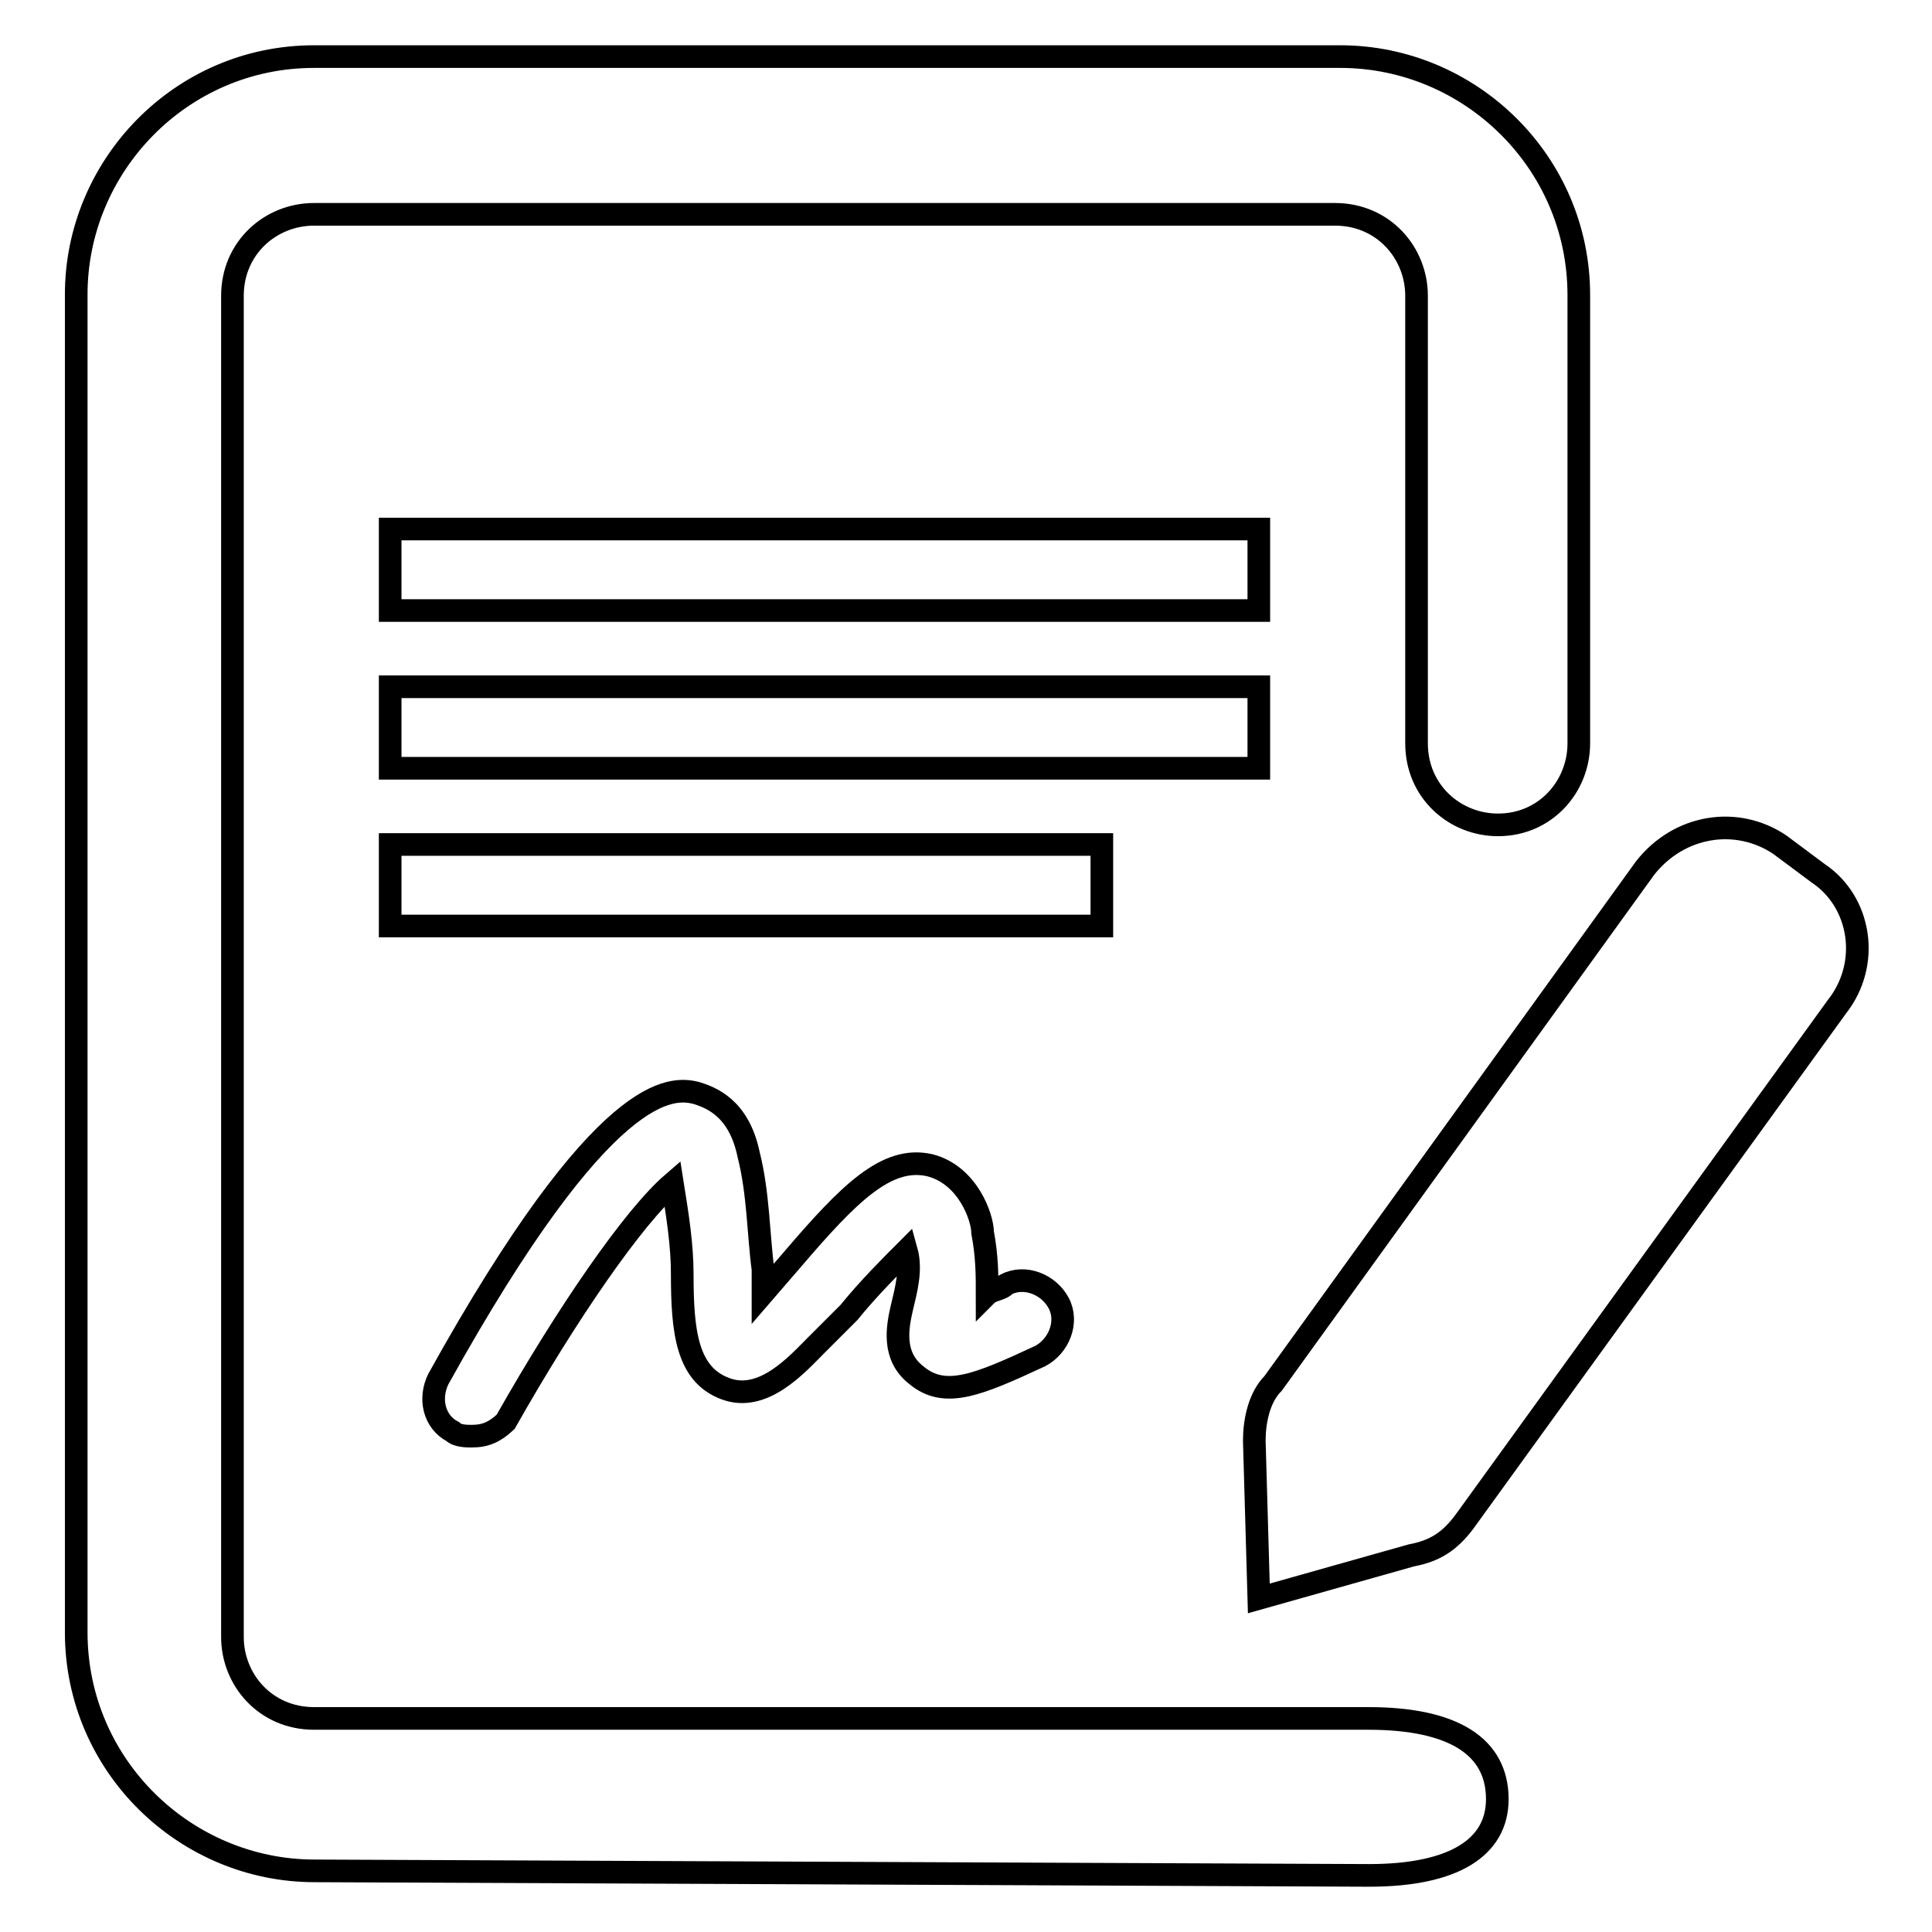
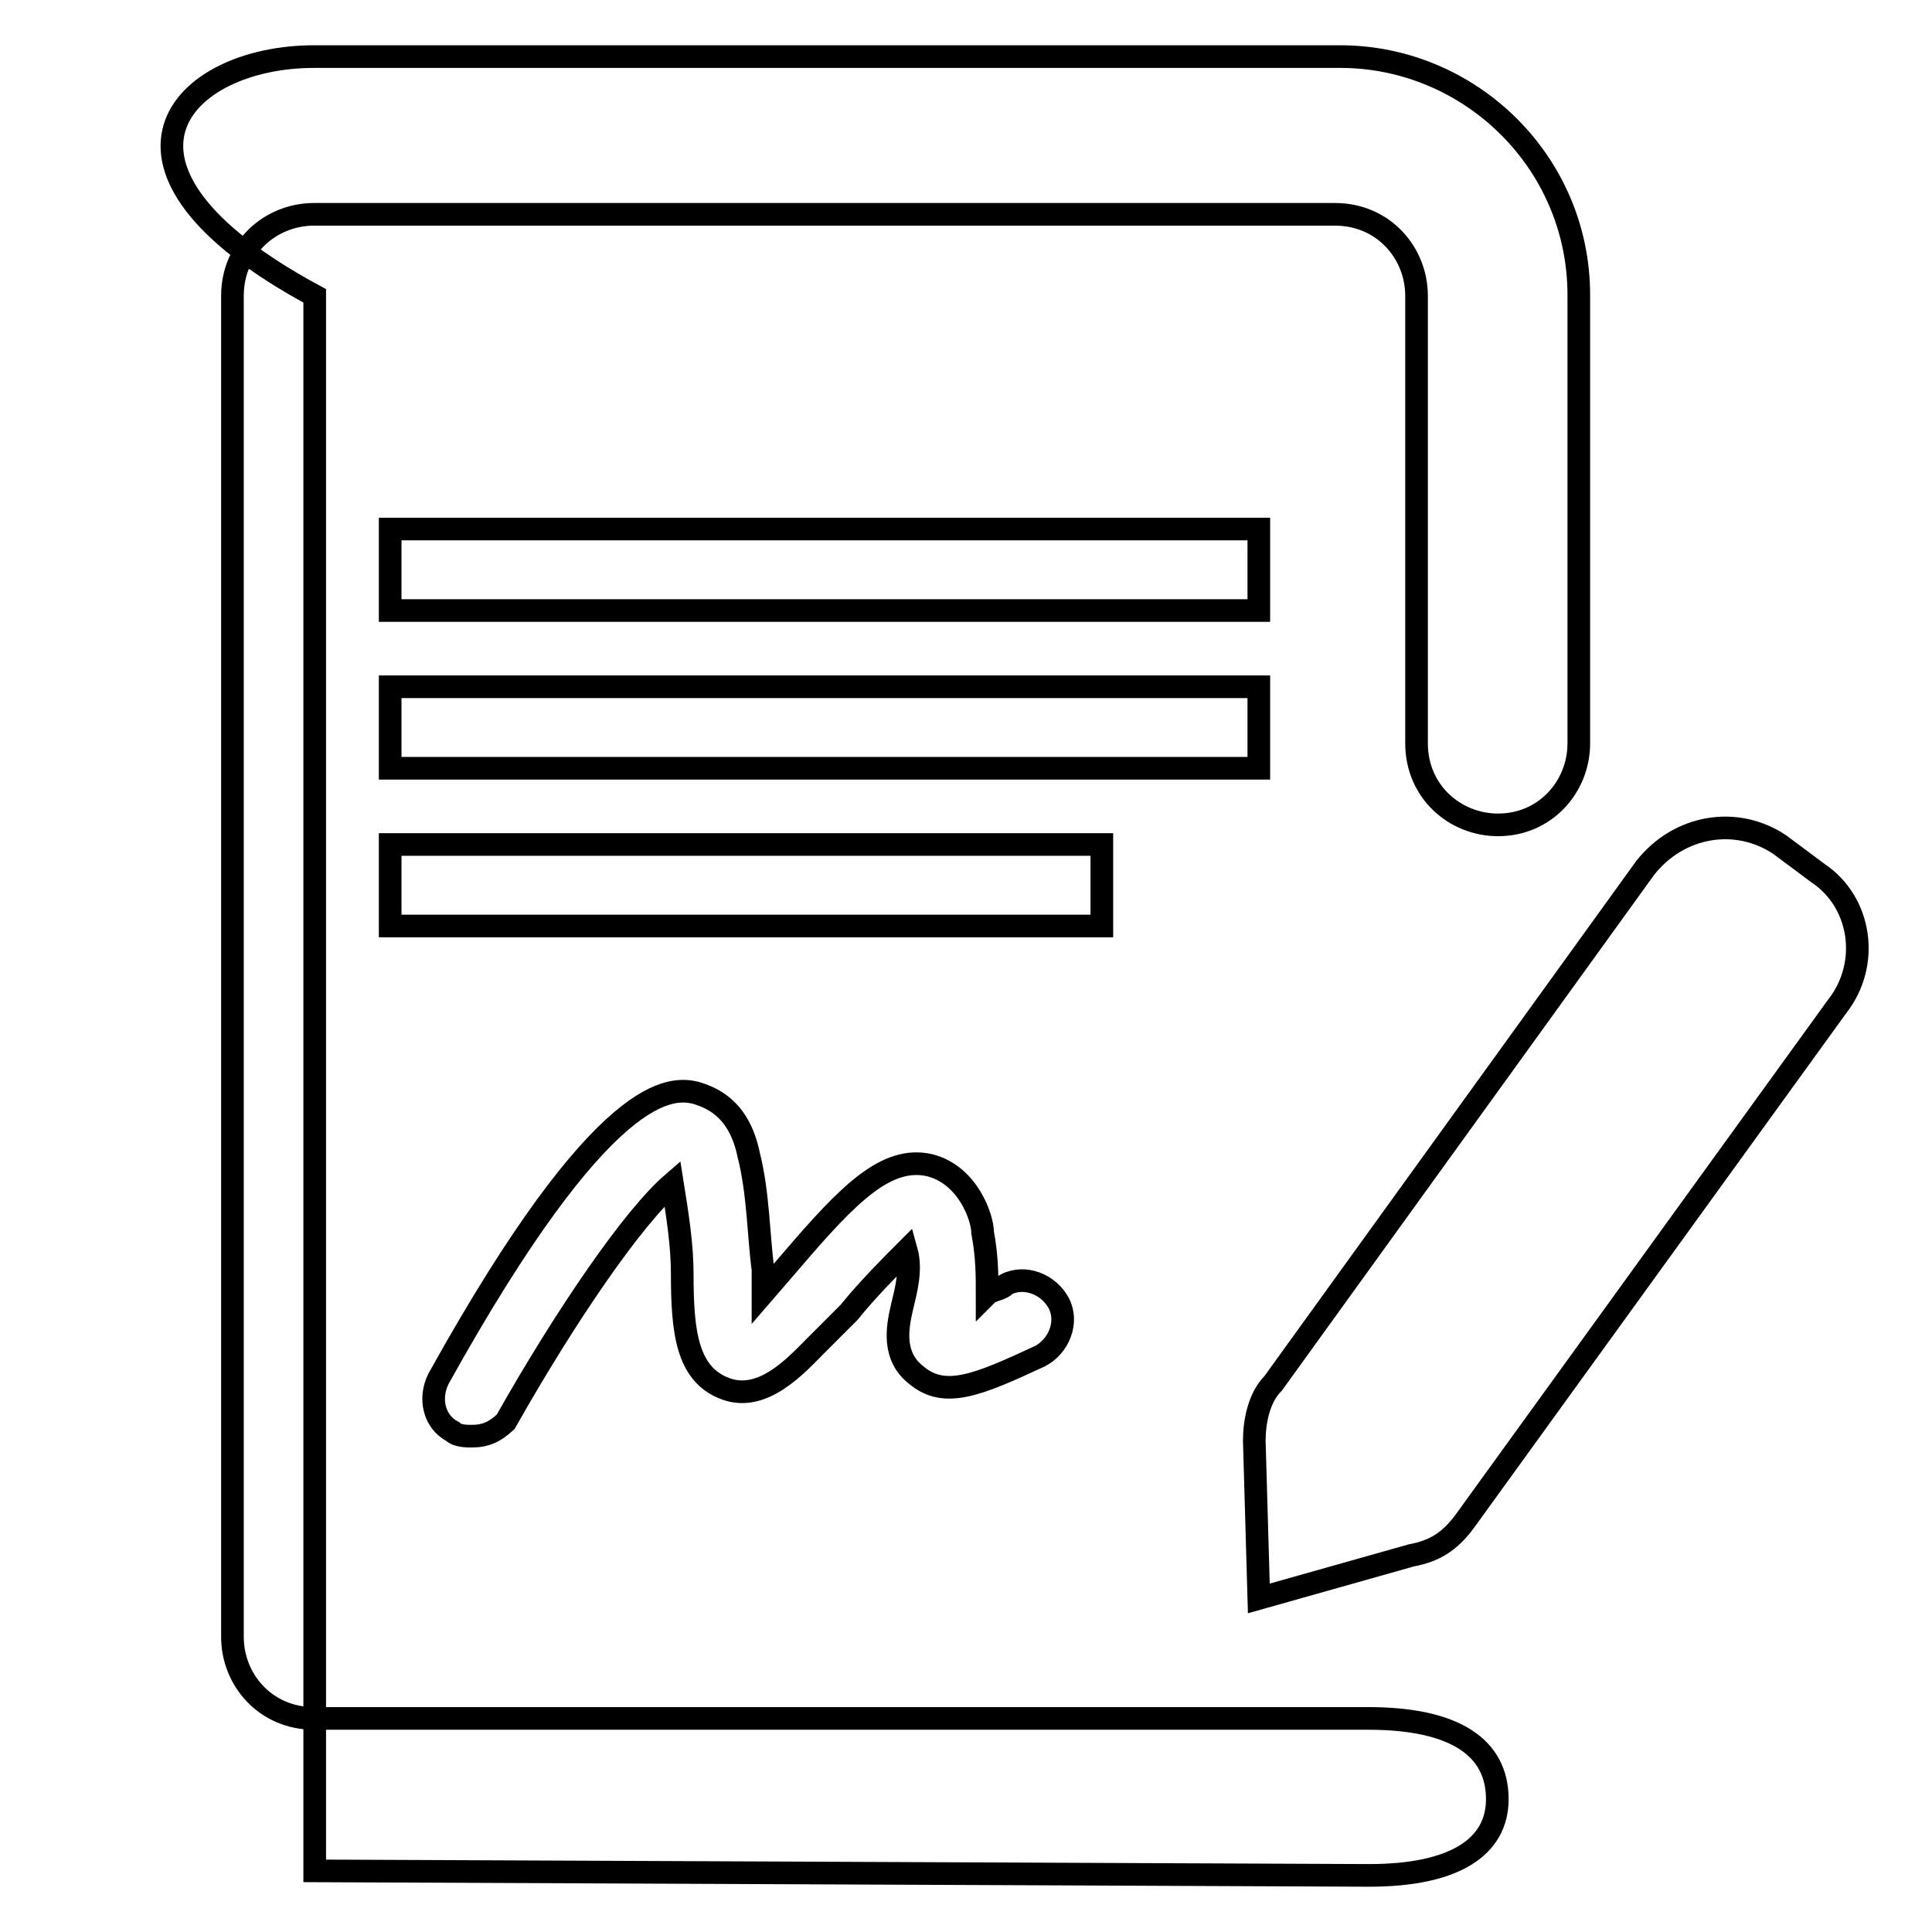
<svg xmlns="http://www.w3.org/2000/svg" version="1.1" x="0px" y="0px" viewBox="0 0 256 256" enable-background="new 0 0 256 256" xml:space="preserve">
  <g>
-     <path stroke-width="3" fill-opacity="0" stroke="#000000" d="M181.4,248.5l-139.7-0.6c-17.1,0-31.6-13.9-31.6-31.6V39.2C10,22.1,23.9,7.5,41.6,7.5h136 c17.1,0,31.6,13.9,31.6,31.6v59.4c0,5.7-4.4,10.8-10.7,10.8c-5.7,0-10.8-4.4-10.8-10.8V39.2c0-5.7-4.4-10.8-10.8-10.8H41.6 c-5.7,0-10.8,4.4-10.8,10.8v177.7c0,5.7,4.4,10.8,10.8,10.8h139.7c11.4,0,17.1,3.8,17.1,10.7C198.4,244.7,192.8,248.5,181.4,248.5z  M62.5,190.3c-0.6,0-1.9,0-2.5-0.6c-2.5-1.3-3.2-4.4-1.9-7c22.1-39.8,31-38.6,34.1-37.9c1.9,0.6,5.7,1.9,7,8.2 c1.3,5.1,1.3,10.8,1.9,15.2v3.2l3.8-4.4c7.6-8.9,12.6-13.9,18.3-12.6c5.1,1.3,7,7,7,8.9c0.6,3.2,0.6,5.7,0.6,8.2 c0.6-0.6,1.9-0.6,2.5-1.3c2.5-1.3,5.7,0,7,2.5c1.3,2.5,0,5.7-2.5,7c-8.2,3.8-12.6,5.7-16.4,2.5c-3.2-2.5-2.5-6.3-1.9-8.9 c0.6-2.5,1.3-5.1,0.6-7.6c-1.9,1.9-5.1,5.1-7.6,8.2l-4.4,4.4c-2.5,2.5-7,7.6-12,5.7c-5.1-1.9-5.7-7.6-5.7-15.2 c0-3.8-0.6-7.6-1.3-12c-5.1,4.4-13.9,17.1-22.1,31.6C65.6,189.7,64.4,190.3,62.5,190.3L62.5,190.3z M51.7,70.1h115.1v10.8H51.7 V70.1z M51.7,91h115.1v10.8H51.7V91z M51.7,111.9H146v10.8H51.7V111.9z M235.8,111.9l5.1,3.8c5.7,3.8,7,12,2.5,17.7L194,201.7 c-1.9,2.5-3.8,3.8-7,4.4l-20.2,5.7l-0.6-20.9c0-2.5,0.6-5.7,2.5-7.6L218,115C222.5,109.3,230.1,108.1,235.8,111.9L235.8,111.9z" />
+     <path stroke-width="3" fill-opacity="0" stroke="#000000" d="M181.4,248.5l-139.7-0.6V39.2C10,22.1,23.9,7.5,41.6,7.5h136 c17.1,0,31.6,13.9,31.6,31.6v59.4c0,5.7-4.4,10.8-10.7,10.8c-5.7,0-10.8-4.4-10.8-10.8V39.2c0-5.7-4.4-10.8-10.8-10.8H41.6 c-5.7,0-10.8,4.4-10.8,10.8v177.7c0,5.7,4.4,10.8,10.8,10.8h139.7c11.4,0,17.1,3.8,17.1,10.7C198.4,244.7,192.8,248.5,181.4,248.5z  M62.5,190.3c-0.6,0-1.9,0-2.5-0.6c-2.5-1.3-3.2-4.4-1.9-7c22.1-39.8,31-38.6,34.1-37.9c1.9,0.6,5.7,1.9,7,8.2 c1.3,5.1,1.3,10.8,1.9,15.2v3.2l3.8-4.4c7.6-8.9,12.6-13.9,18.3-12.6c5.1,1.3,7,7,7,8.9c0.6,3.2,0.6,5.7,0.6,8.2 c0.6-0.6,1.9-0.6,2.5-1.3c2.5-1.3,5.7,0,7,2.5c1.3,2.5,0,5.7-2.5,7c-8.2,3.8-12.6,5.7-16.4,2.5c-3.2-2.5-2.5-6.3-1.9-8.9 c0.6-2.5,1.3-5.1,0.6-7.6c-1.9,1.9-5.1,5.1-7.6,8.2l-4.4,4.4c-2.5,2.5-7,7.6-12,5.7c-5.1-1.9-5.7-7.6-5.7-15.2 c0-3.8-0.6-7.6-1.3-12c-5.1,4.4-13.9,17.1-22.1,31.6C65.6,189.7,64.4,190.3,62.5,190.3L62.5,190.3z M51.7,70.1h115.1v10.8H51.7 V70.1z M51.7,91h115.1v10.8H51.7V91z M51.7,111.9H146v10.8H51.7V111.9z M235.8,111.9l5.1,3.8c5.7,3.8,7,12,2.5,17.7L194,201.7 c-1.9,2.5-3.8,3.8-7,4.4l-20.2,5.7l-0.6-20.9c0-2.5,0.6-5.7,2.5-7.6L218,115C222.5,109.3,230.1,108.1,235.8,111.9L235.8,111.9z" />
  </g>
</svg>